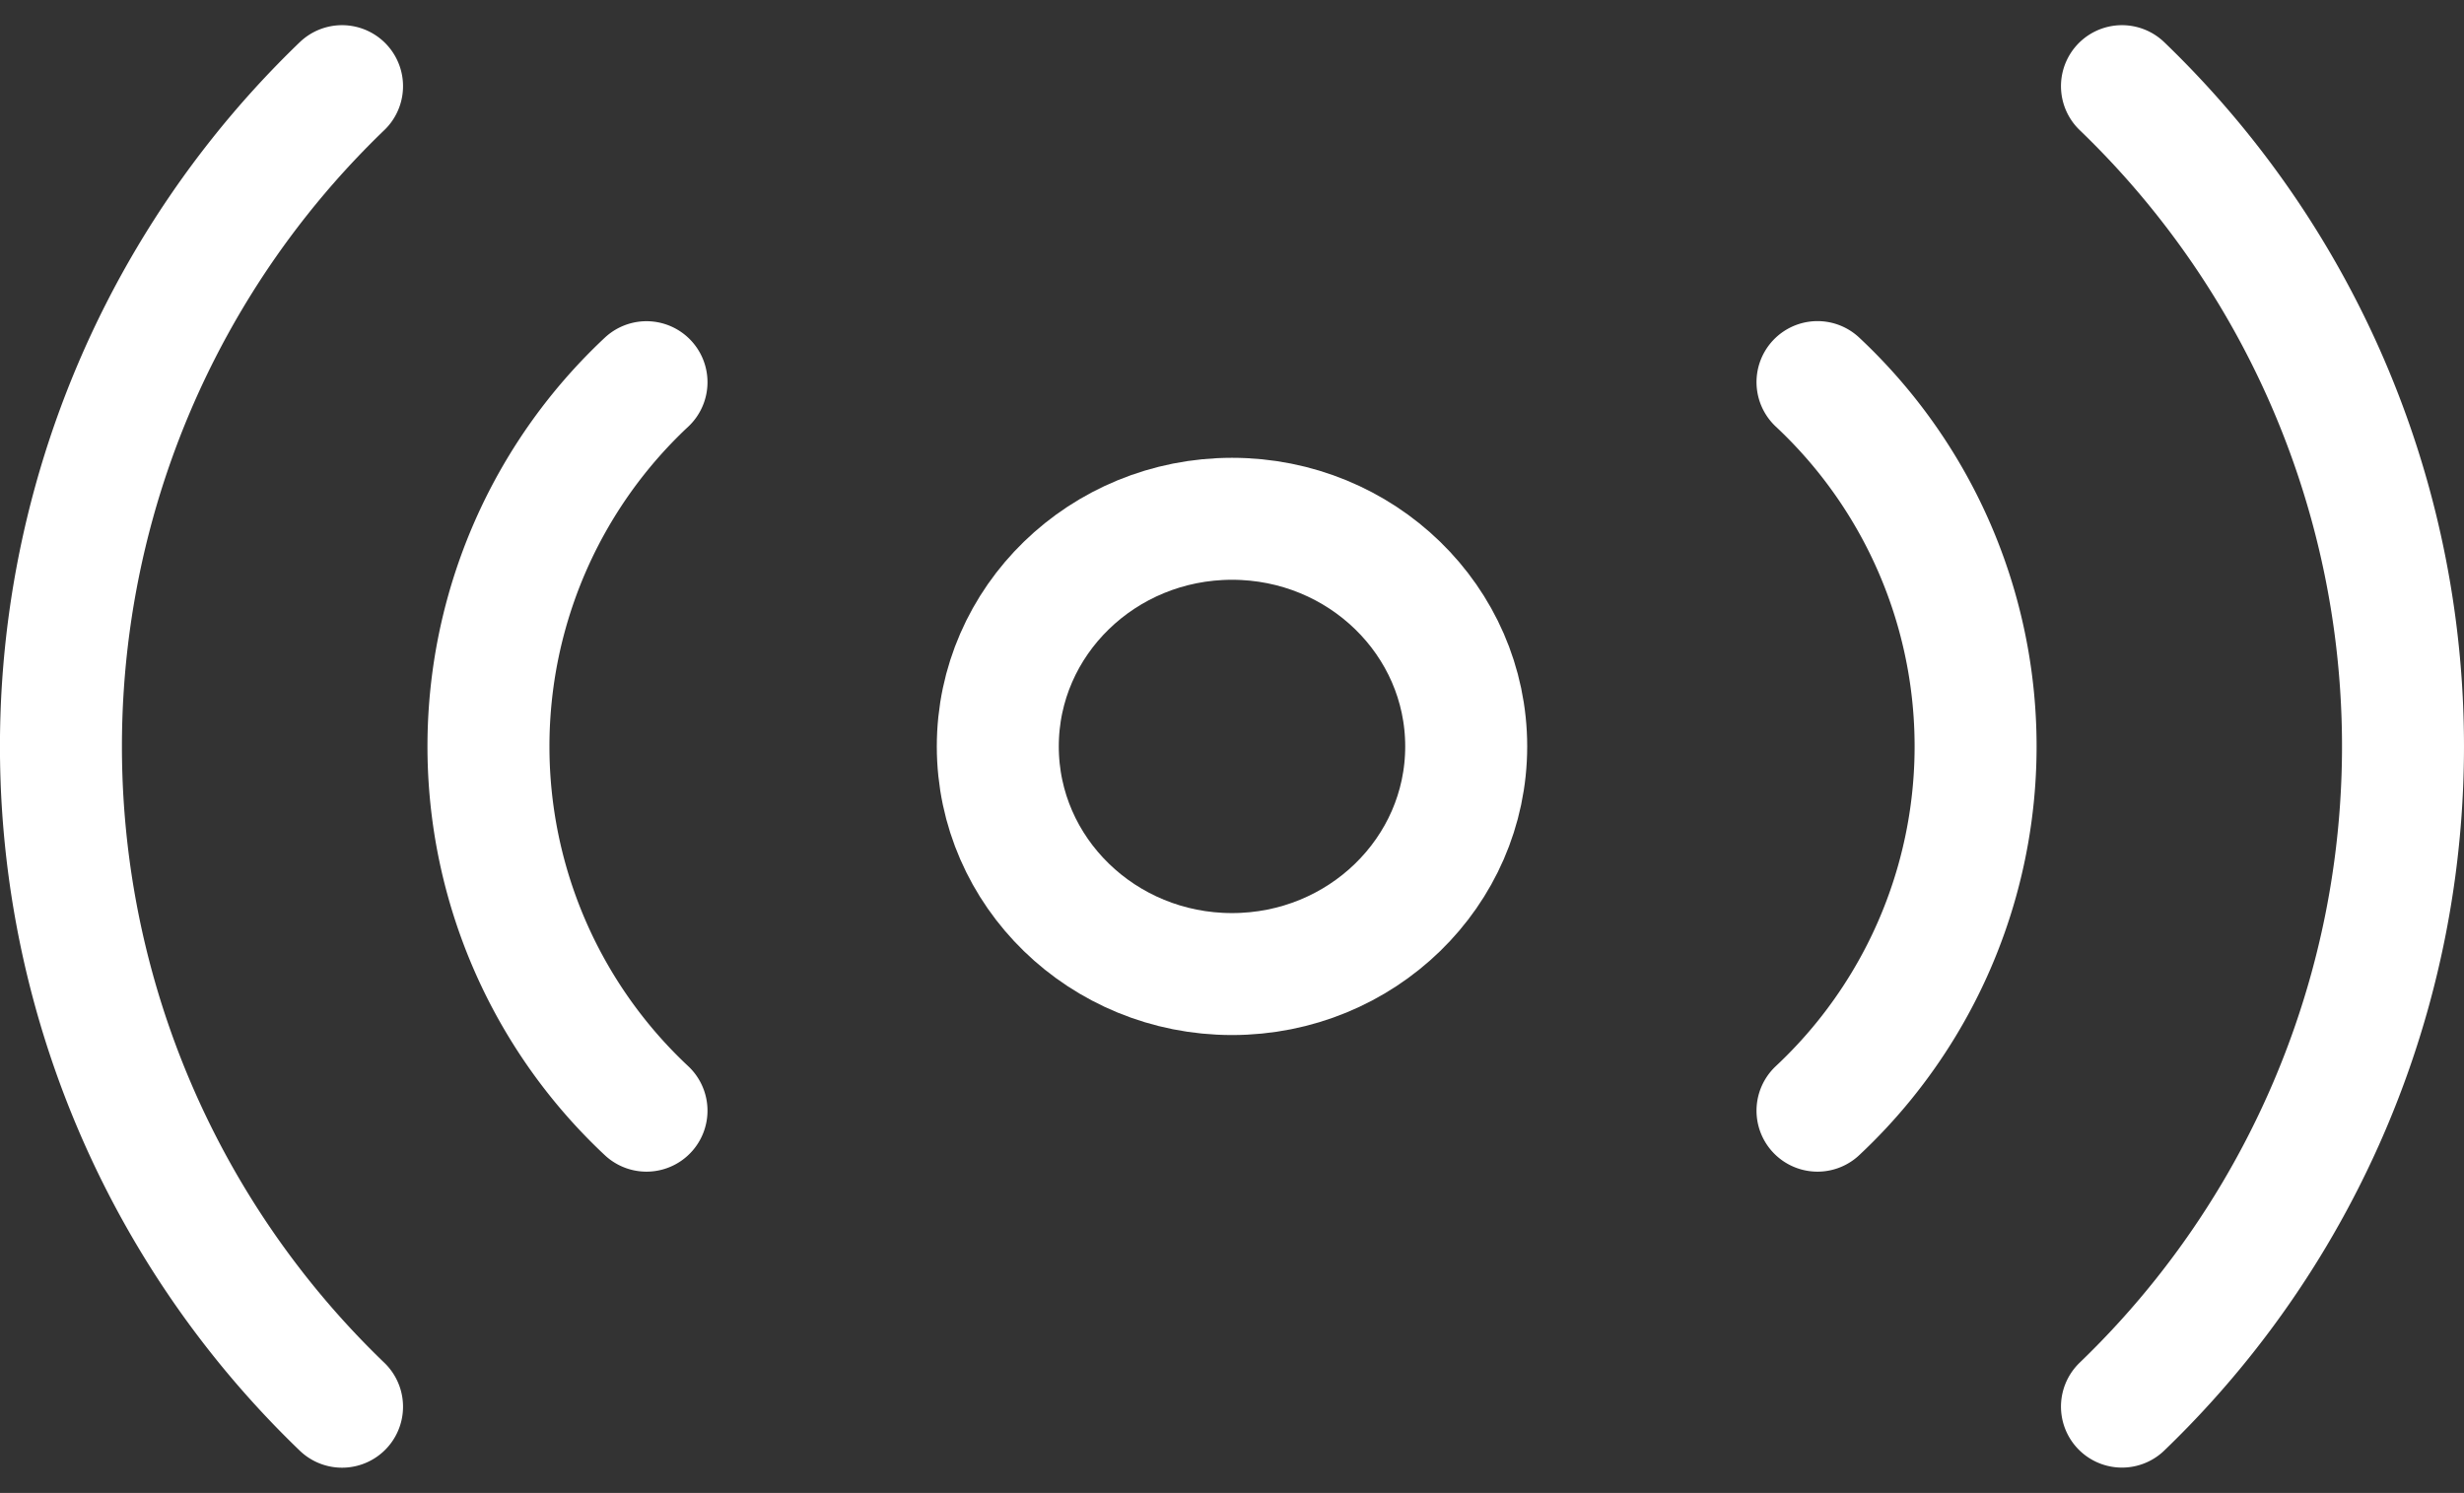
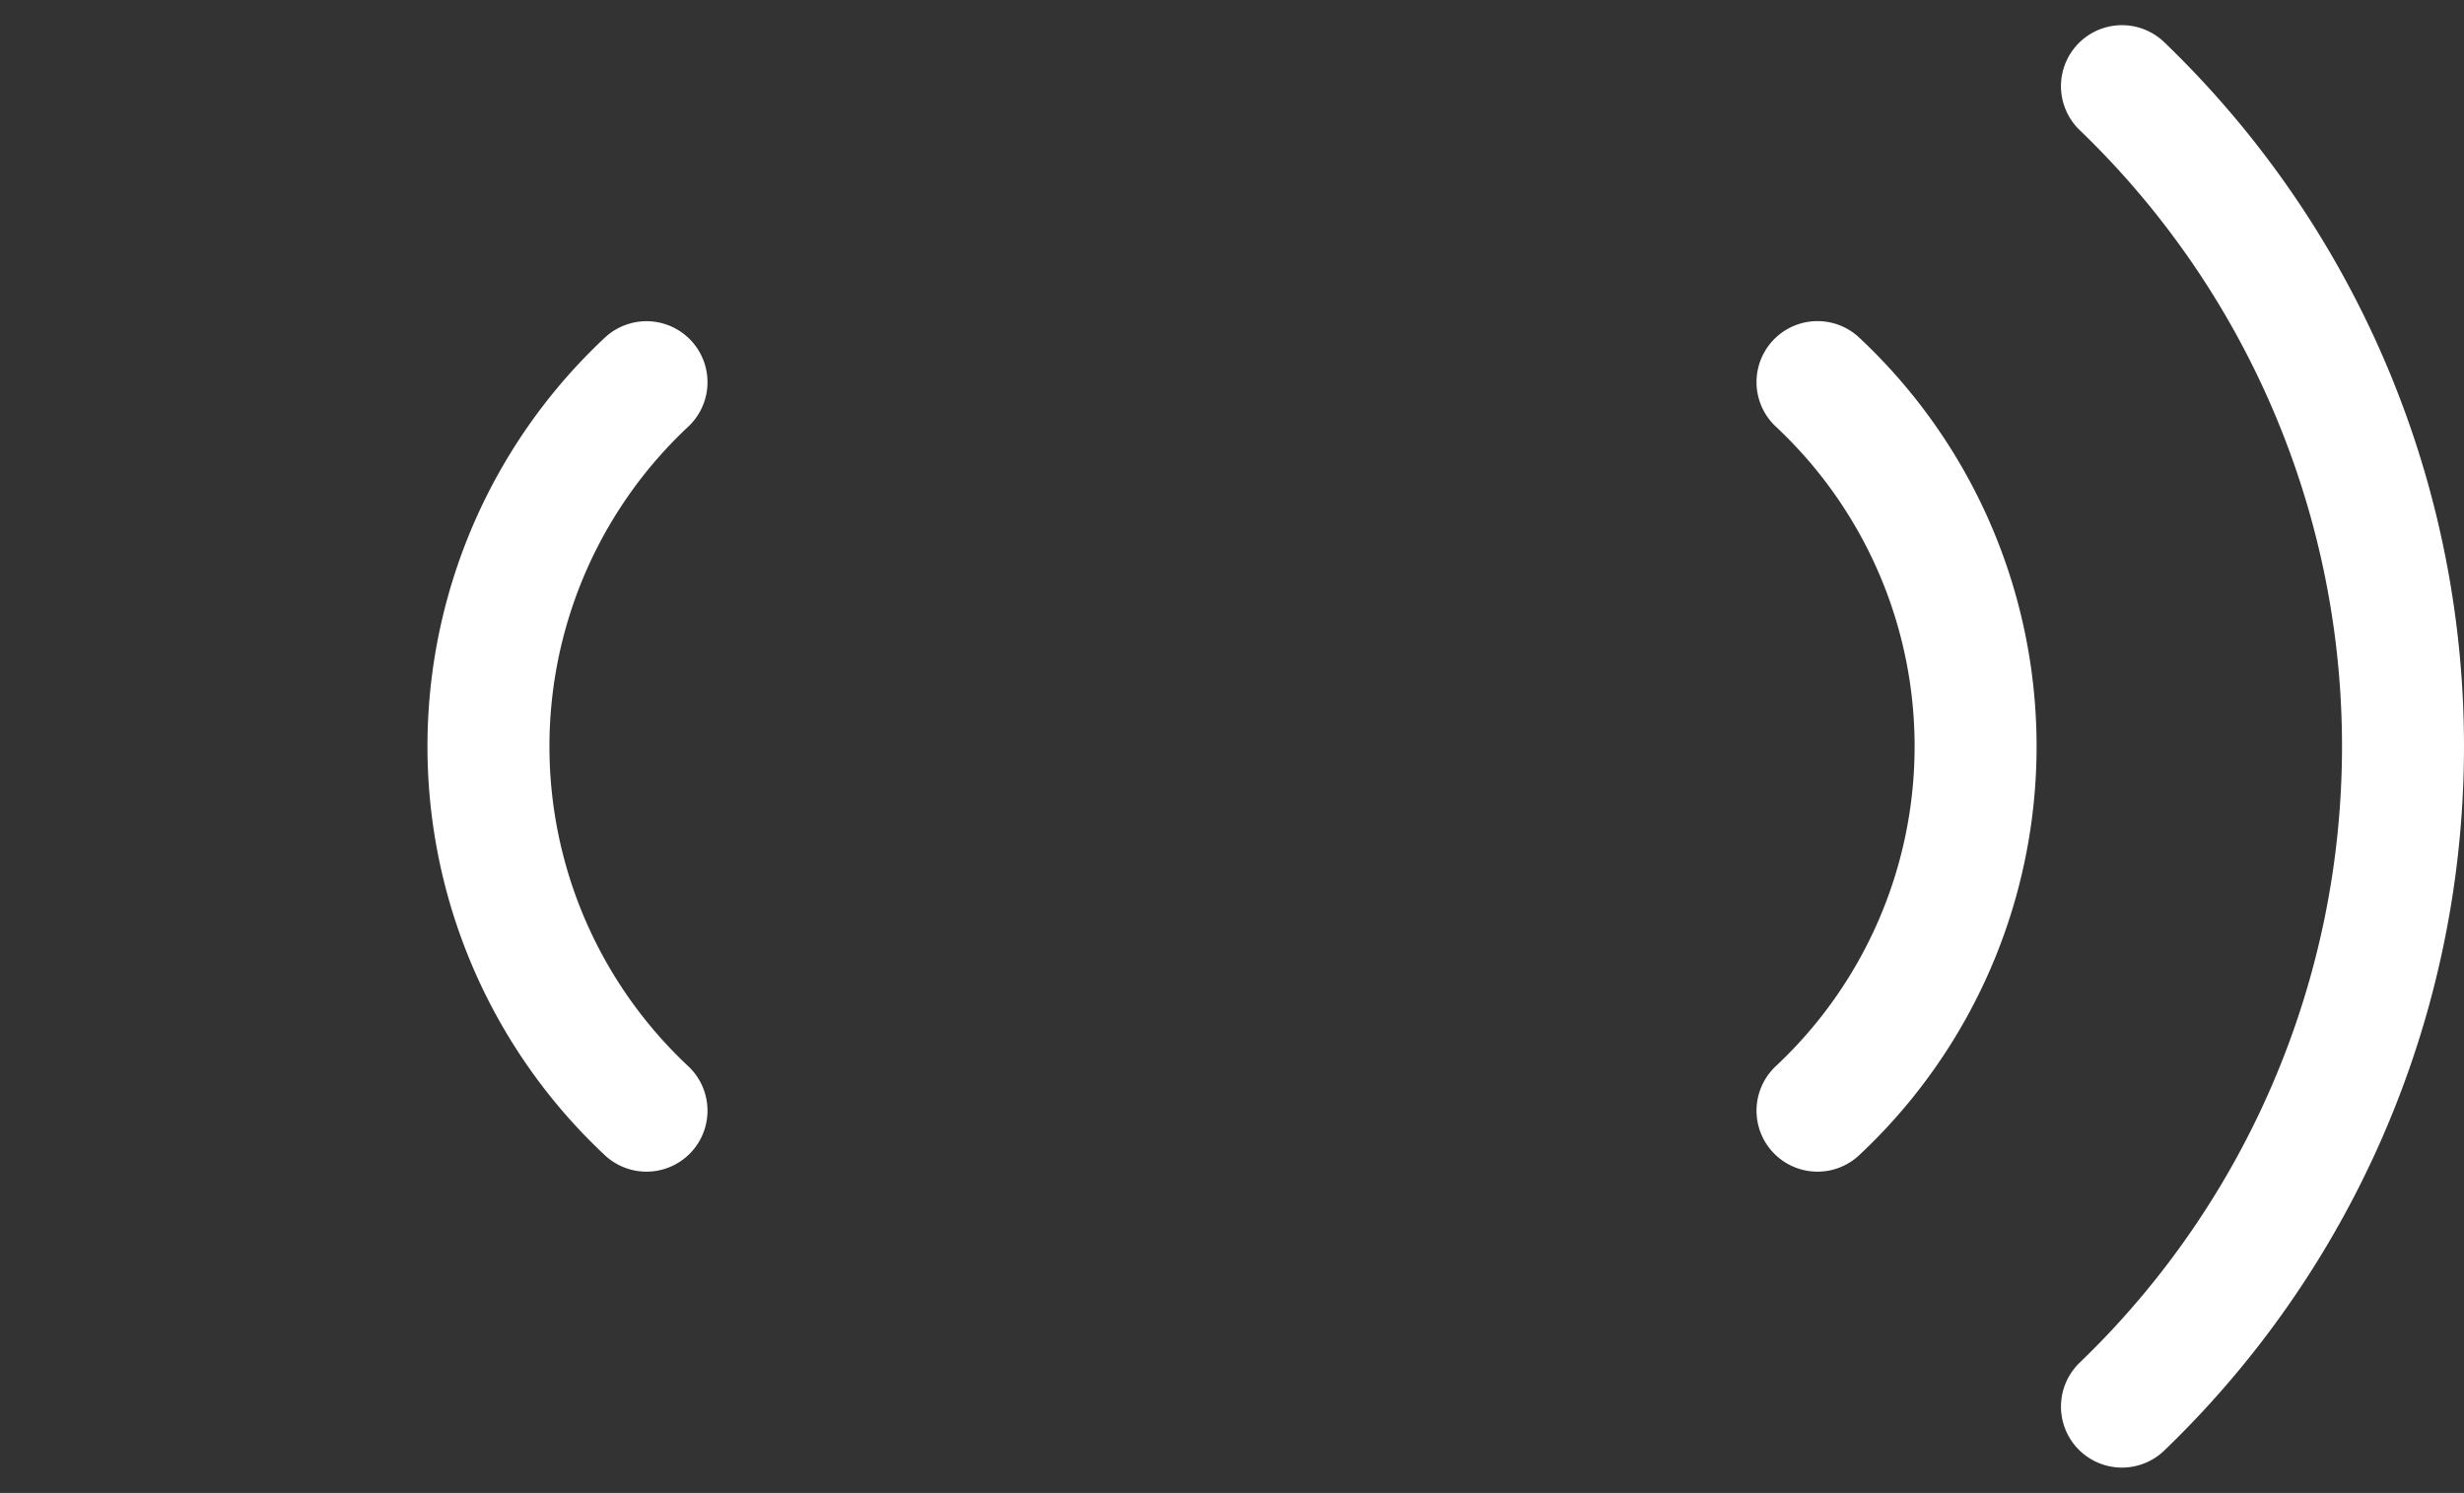
<svg xmlns="http://www.w3.org/2000/svg" width="25.25" height="15.301" viewBox="0 0 25.25 15.301">
  <rect x="0" y="0" width="25.25" height="15.301" fill="#333333" stroke="none" />
  <g id="online_icon" transform="translate(0.625 0.65)">
-     <path id="Path_68" data-name="Path 68" d="M18,10.733a5.112,5.112,0,0,0,0-7.467m3.12,10.5a9.389,9.389,0,0,0,0-13.533M6,10.733A5.112,5.112,0,0,1,6,3.267m-3.12,10.5A9.389,9.389,0,0,1,2.88.233" fill="none" stroke="#fff" stroke-linecap="round" stroke-width="1.25" fill-rule="evenodd" />
-     <ellipse id="Ellipse_9" data-name="Ellipse 9" cx="2.4" cy="2.333" rx="2.4" ry="2.333" transform="translate(9.6 4.667)" fill="none" stroke="#fff" stroke-linecap="round" stroke-width="1.25" />
+     <path id="Path_68" data-name="Path 68" d="M18,10.733a5.112,5.112,0,0,0,0-7.467m3.12,10.5a9.389,9.389,0,0,0,0-13.533M6,10.733A5.112,5.112,0,0,1,6,3.267m-3.12,10.5" fill="none" stroke="#fff" stroke-linecap="round" stroke-width="1.25" fill-rule="evenodd" />
  </g>
</svg>